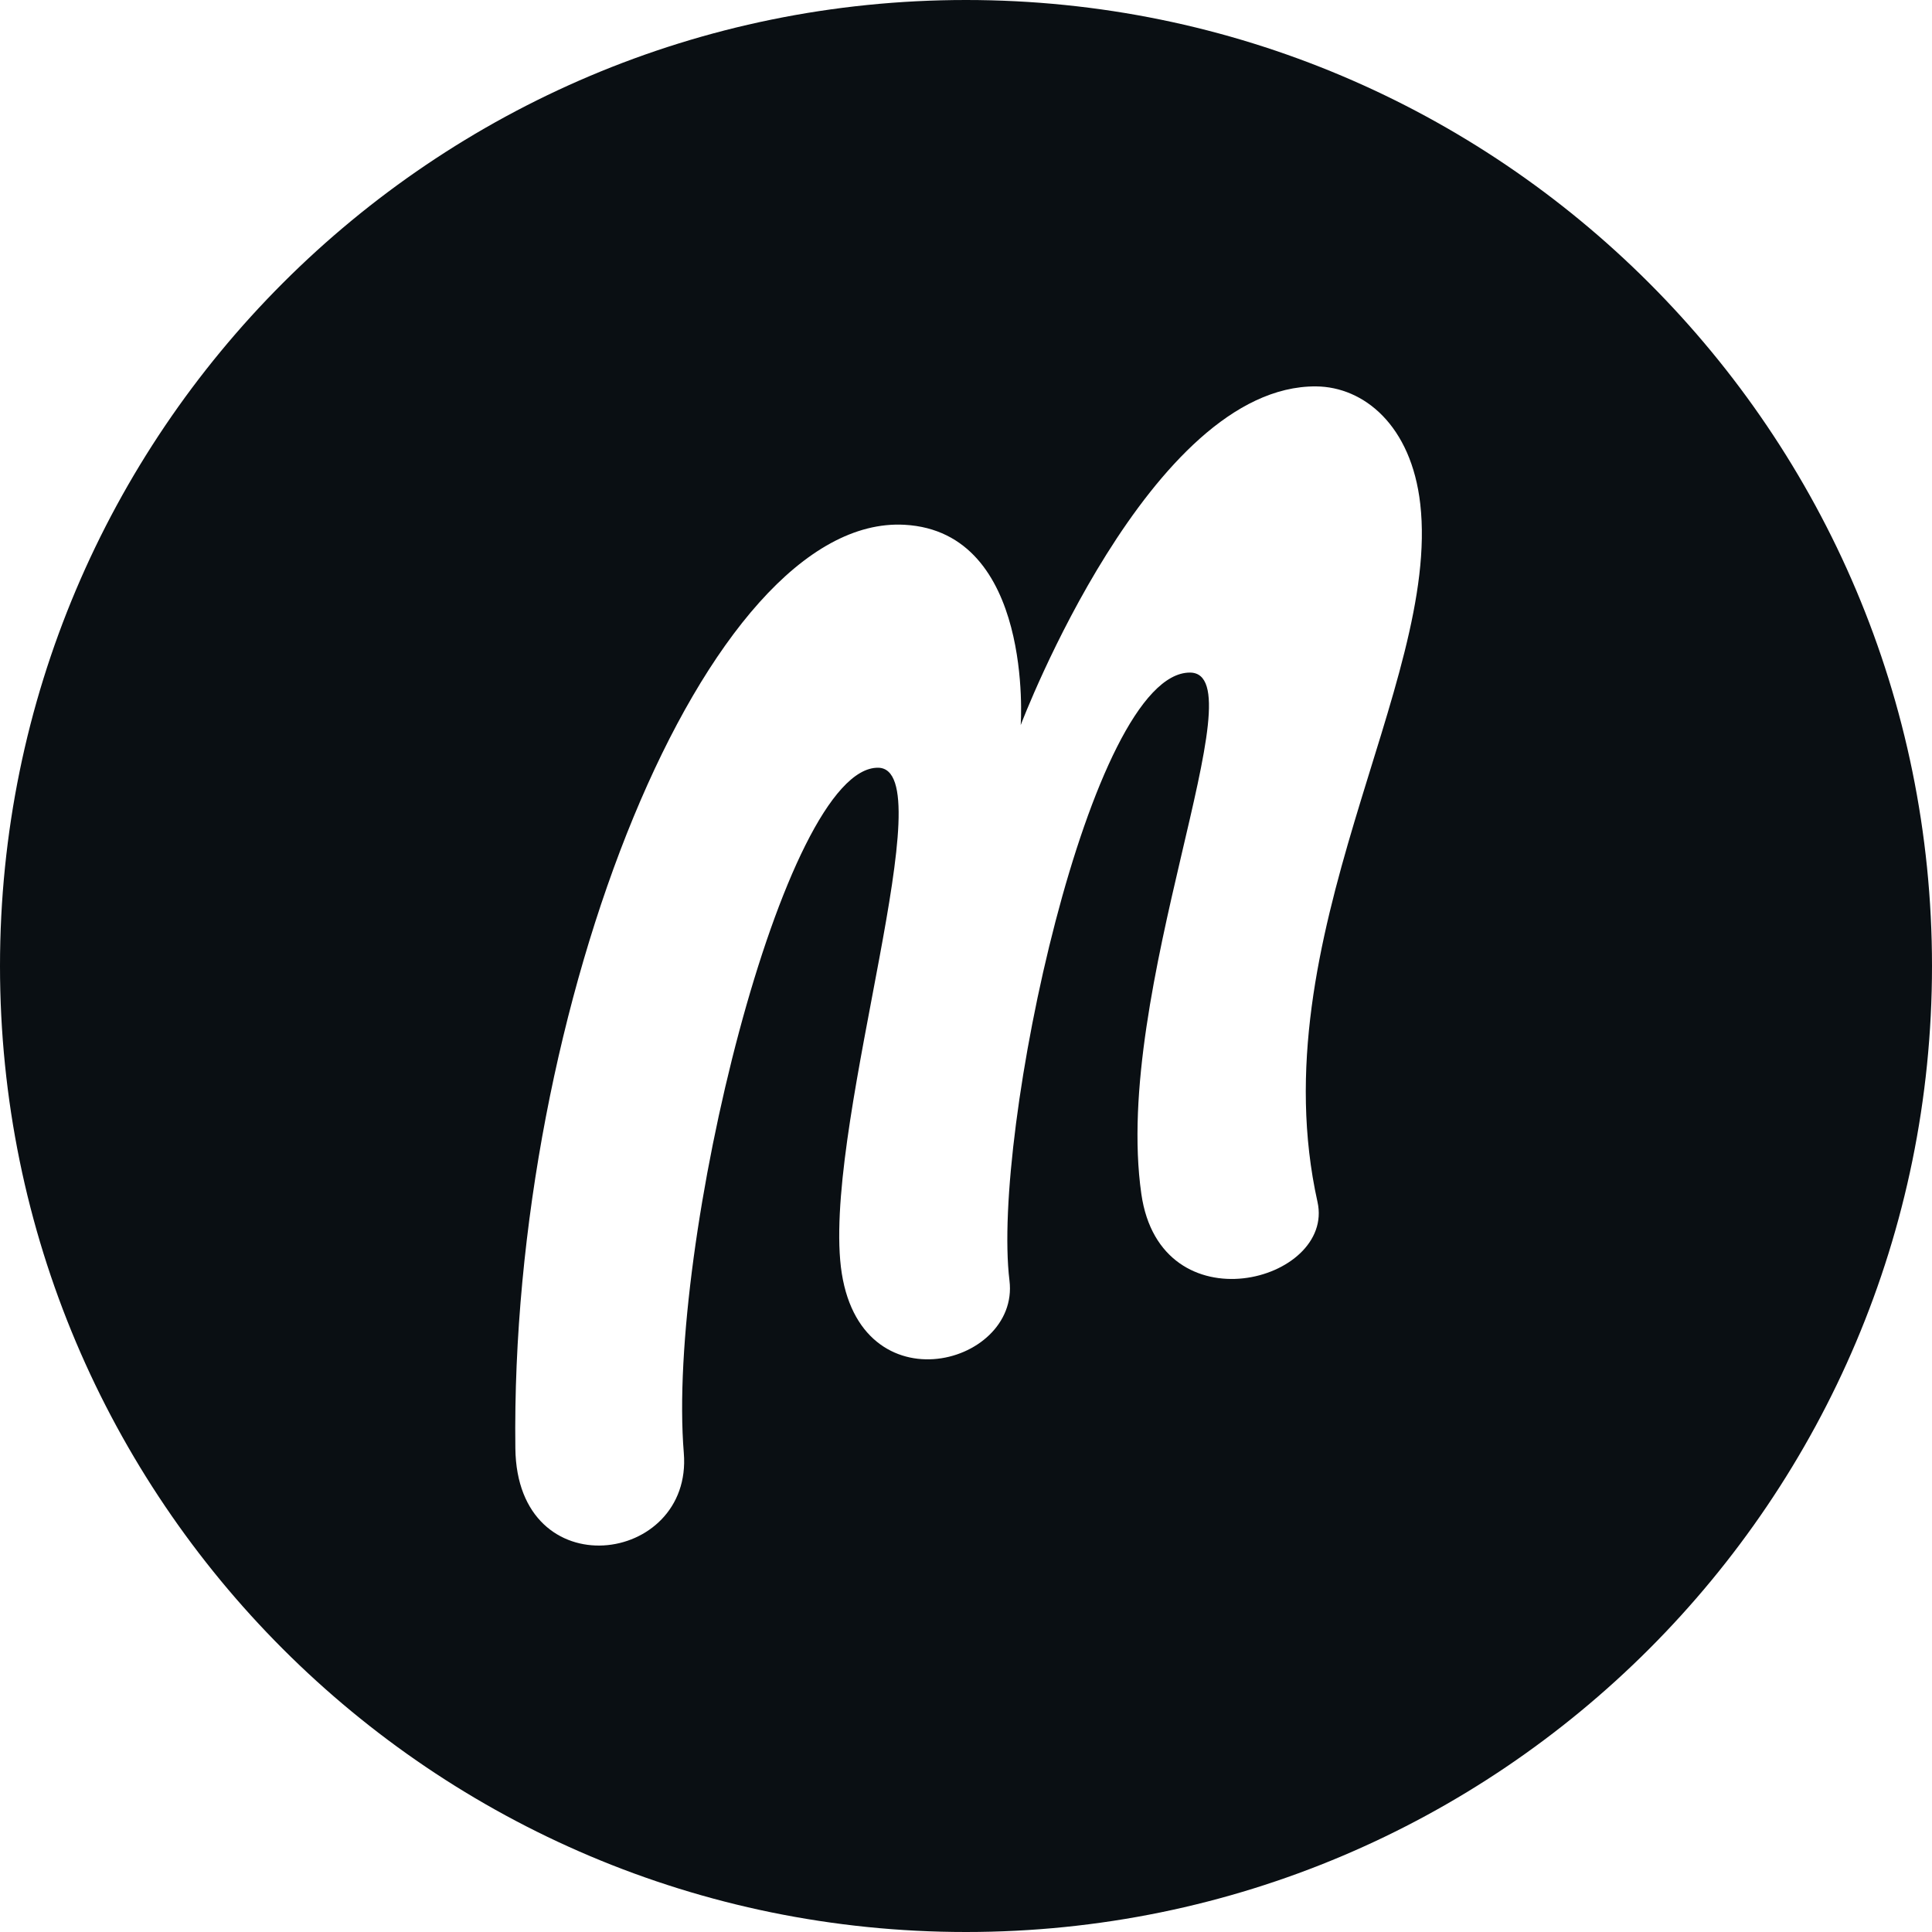
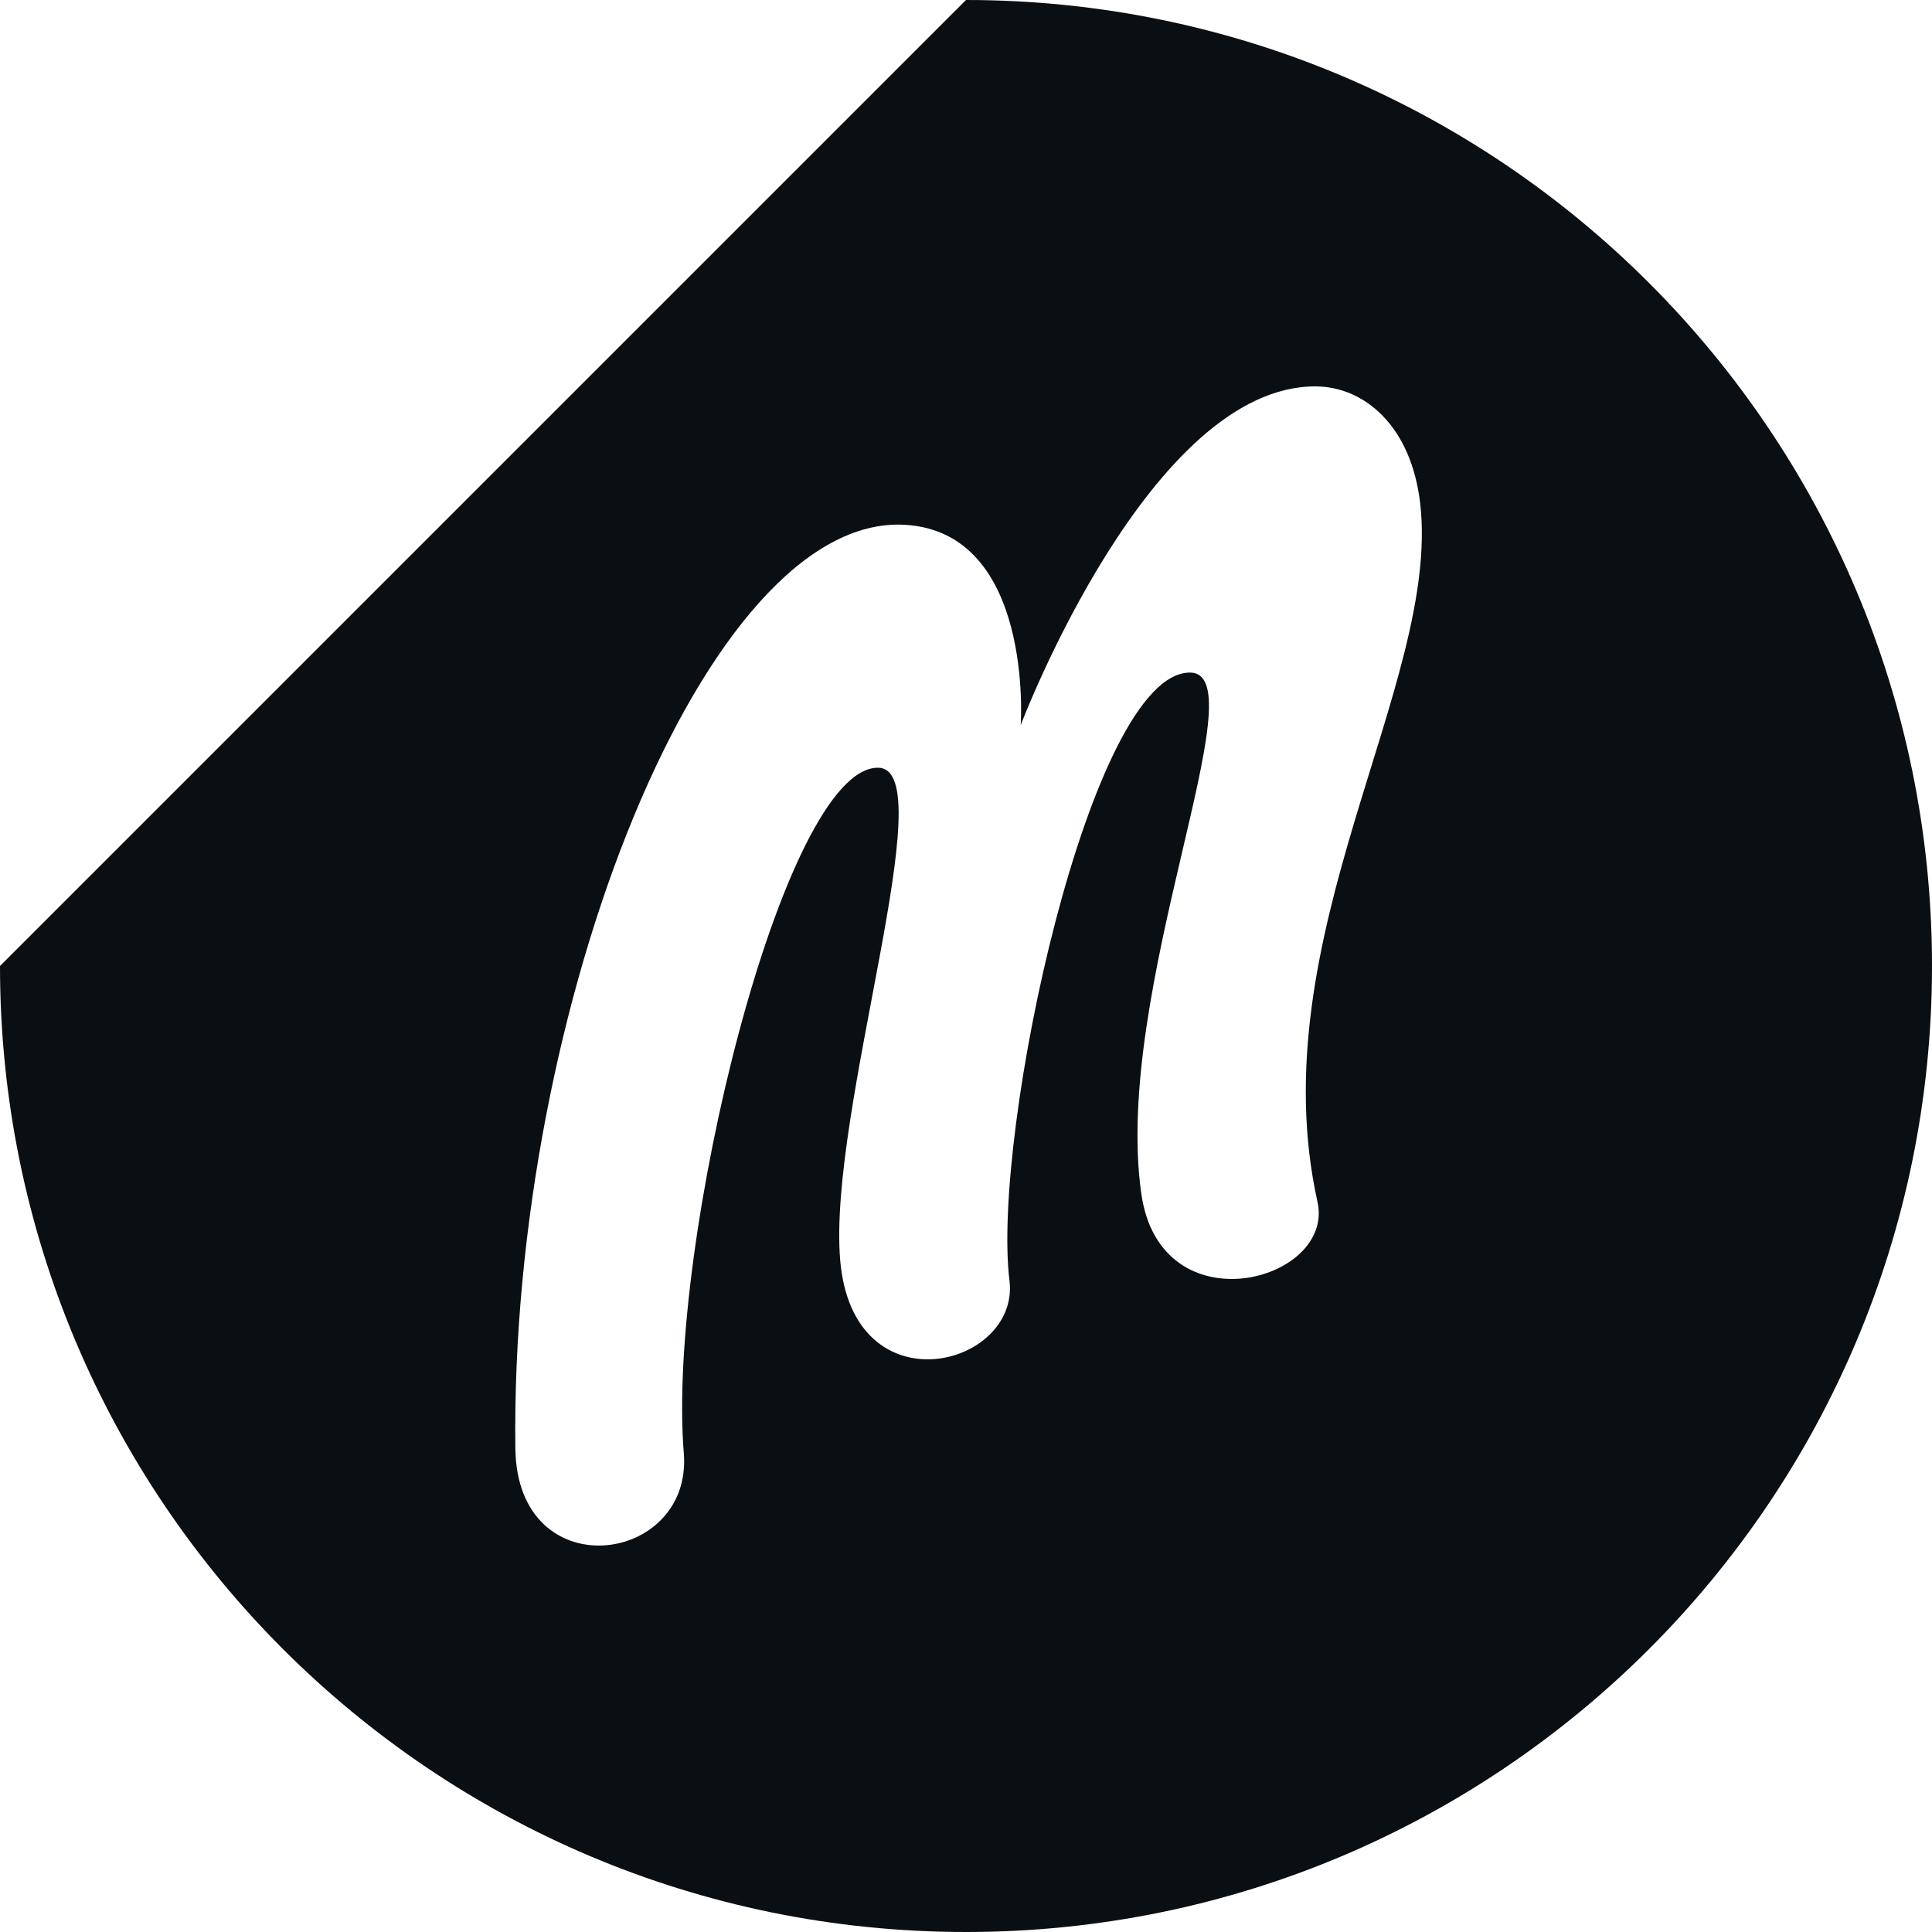
<svg xmlns="http://www.w3.org/2000/svg" width="16" height="16" viewBox="0 0 16 16" fill="none">
-   <path d="M8 0C12.418 0 16 3.582 16 8C16 12.418 12.418 16 8 16C3.582 16 0 12.418 0 8C1.28851e-07 3.582 3.582 1.28855e-07 8 0ZM10.899 3.2C9.525 3.19 8.462 5.981 8.453 6.005C8.454 5.996 8.561 4.405 7.491 4.346C5.848 4.256 4.222 8.344 4.268 11.995C4.282 13.159 5.739 12.961 5.663 12.033C5.521 10.306 6.489 6.351 7.272 6.358C7.822 6.364 6.854 9.201 6.958 10.435C7.063 11.68 8.448 11.322 8.36 10.605C8.211 9.387 9.027 5.571 9.854 5.57C10.435 5.57 9.211 8.202 9.452 9.887C9.611 11.002 11.058 10.615 10.911 9.954C10.425 7.766 11.931 5.664 11.762 4.174C11.688 3.522 11.294 3.203 10.899 3.2Z" fill="#0A0F13" />
+   <path d="M8 0C12.418 0 16 3.582 16 8C16 12.418 12.418 16 8 16C3.582 16 0 12.418 0 8ZM10.899 3.2C9.525 3.19 8.462 5.981 8.453 6.005C8.454 5.996 8.561 4.405 7.491 4.346C5.848 4.256 4.222 8.344 4.268 11.995C4.282 13.159 5.739 12.961 5.663 12.033C5.521 10.306 6.489 6.351 7.272 6.358C7.822 6.364 6.854 9.201 6.958 10.435C7.063 11.68 8.448 11.322 8.36 10.605C8.211 9.387 9.027 5.571 9.854 5.57C10.435 5.57 9.211 8.202 9.452 9.887C9.611 11.002 11.058 10.615 10.911 9.954C10.425 7.766 11.931 5.664 11.762 4.174C11.688 3.522 11.294 3.203 10.899 3.2Z" fill="#0A0F13" />
</svg>